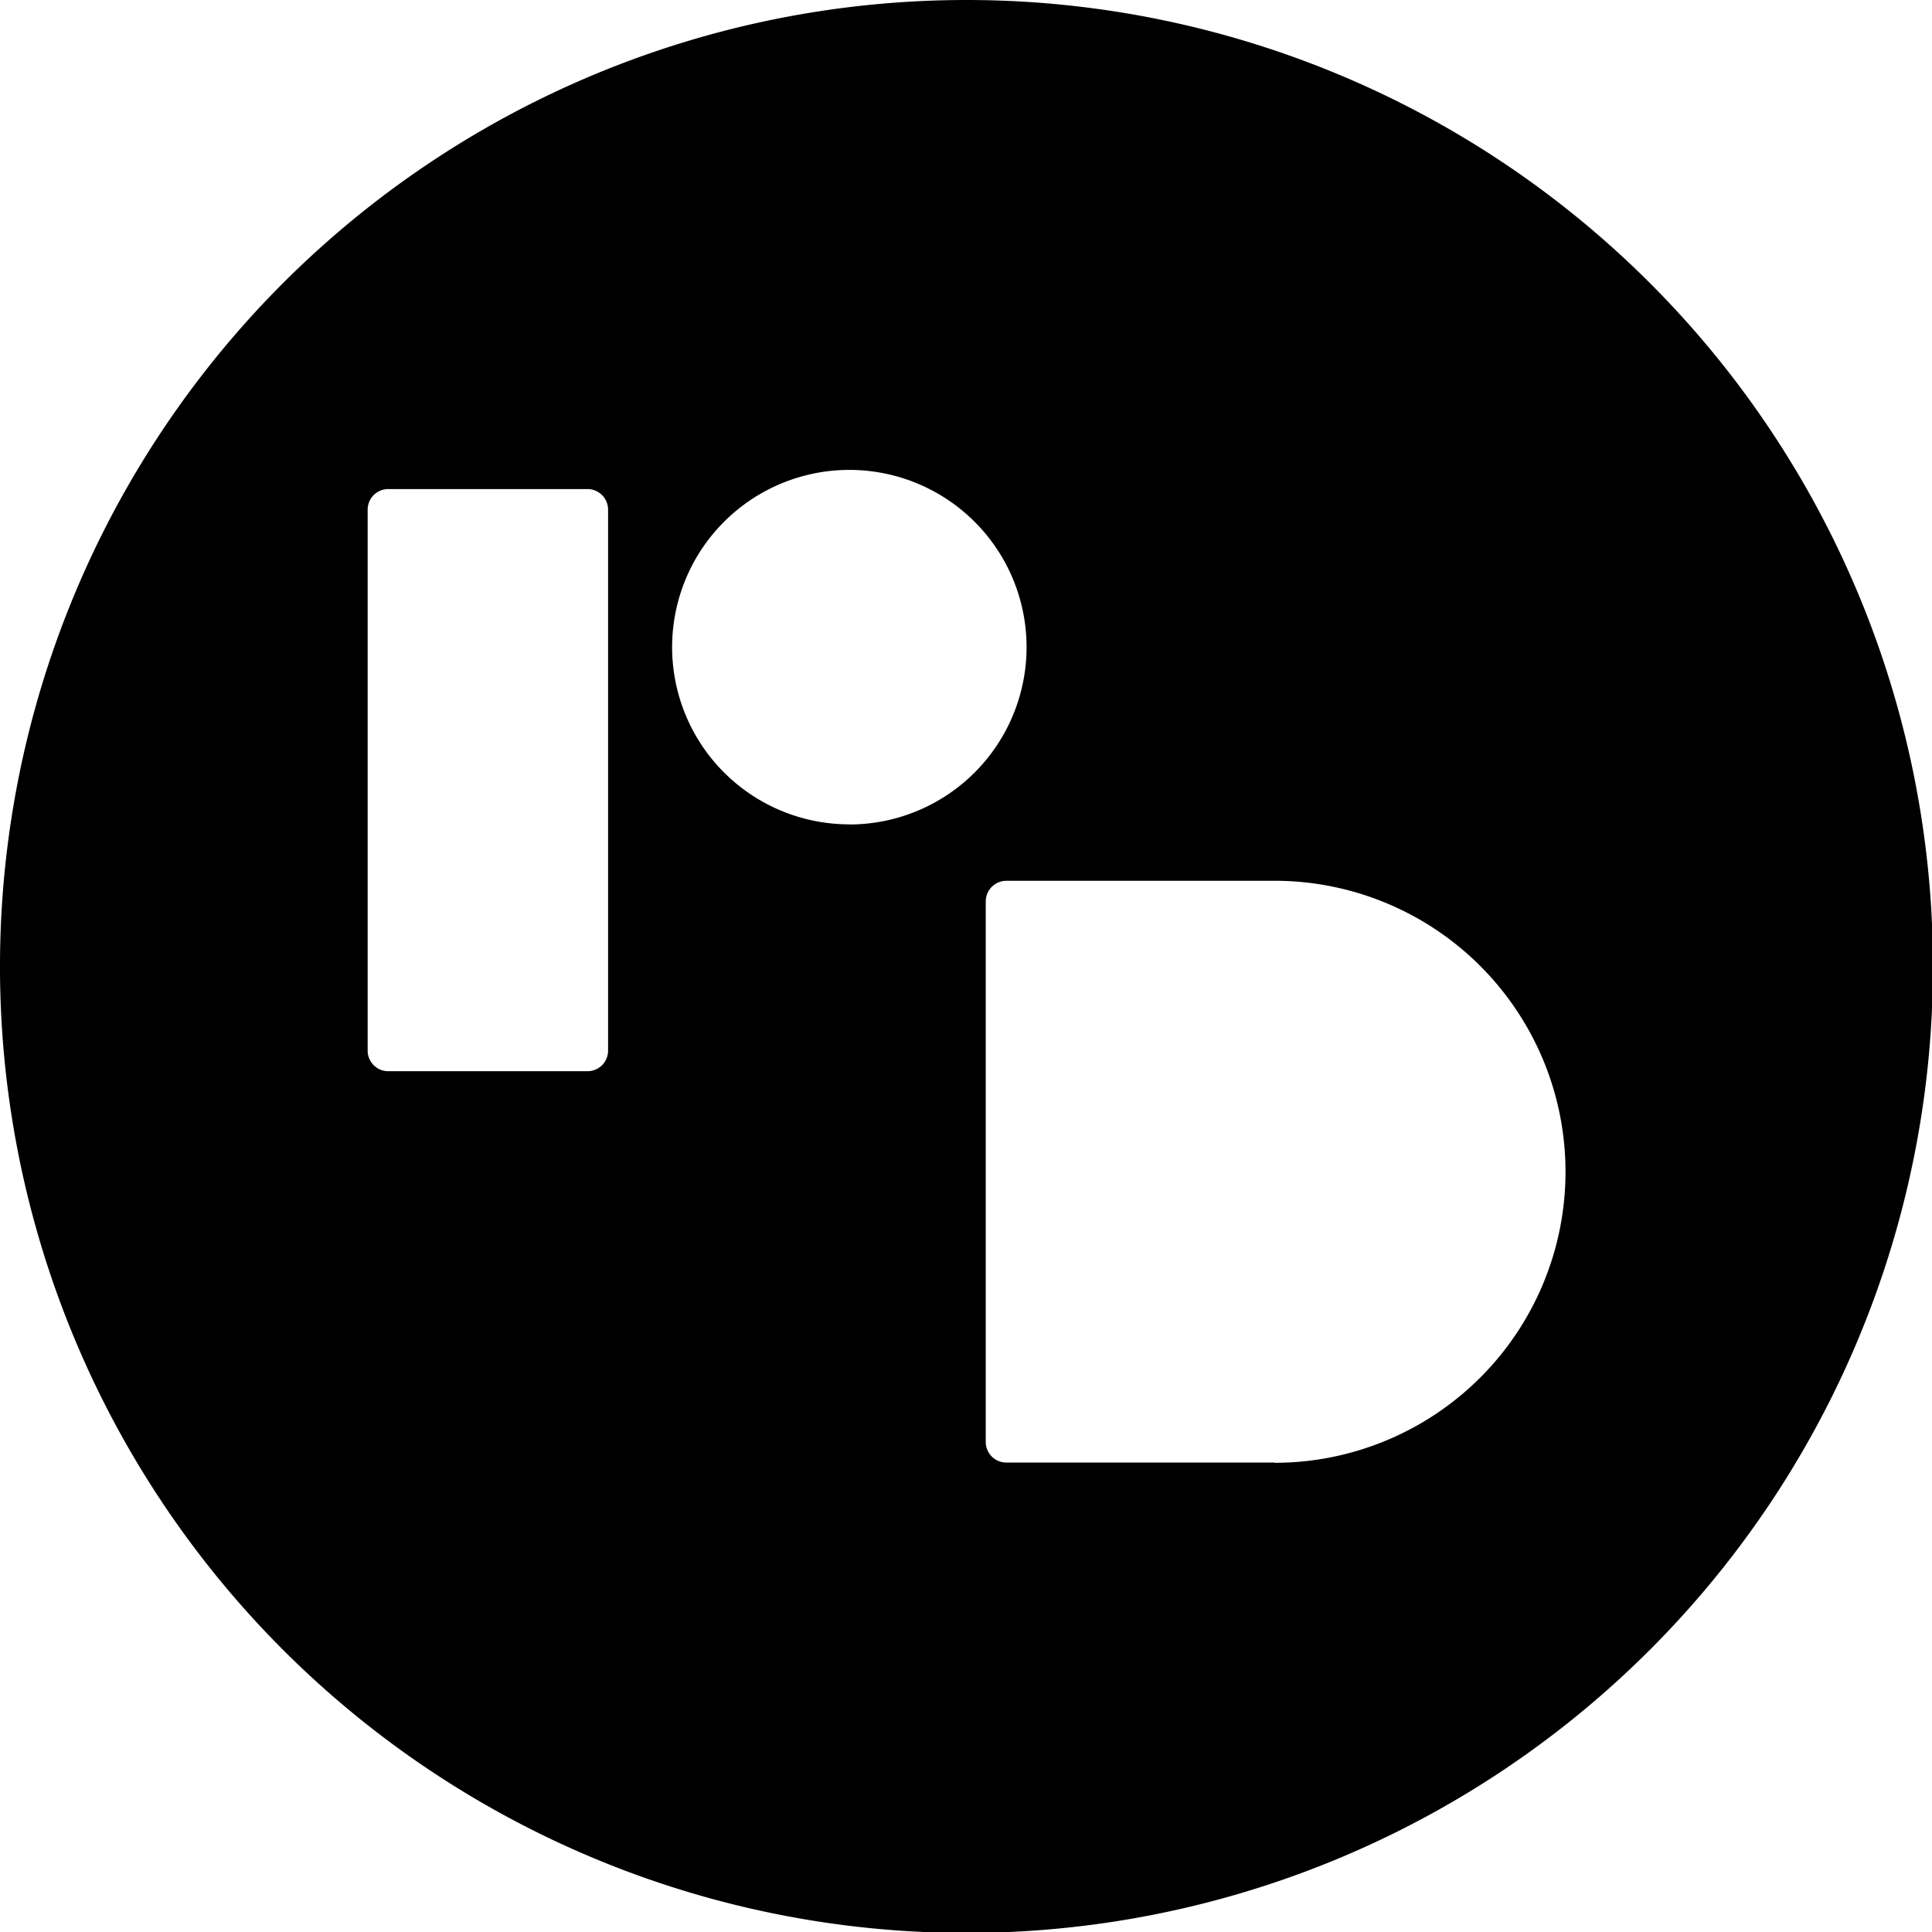
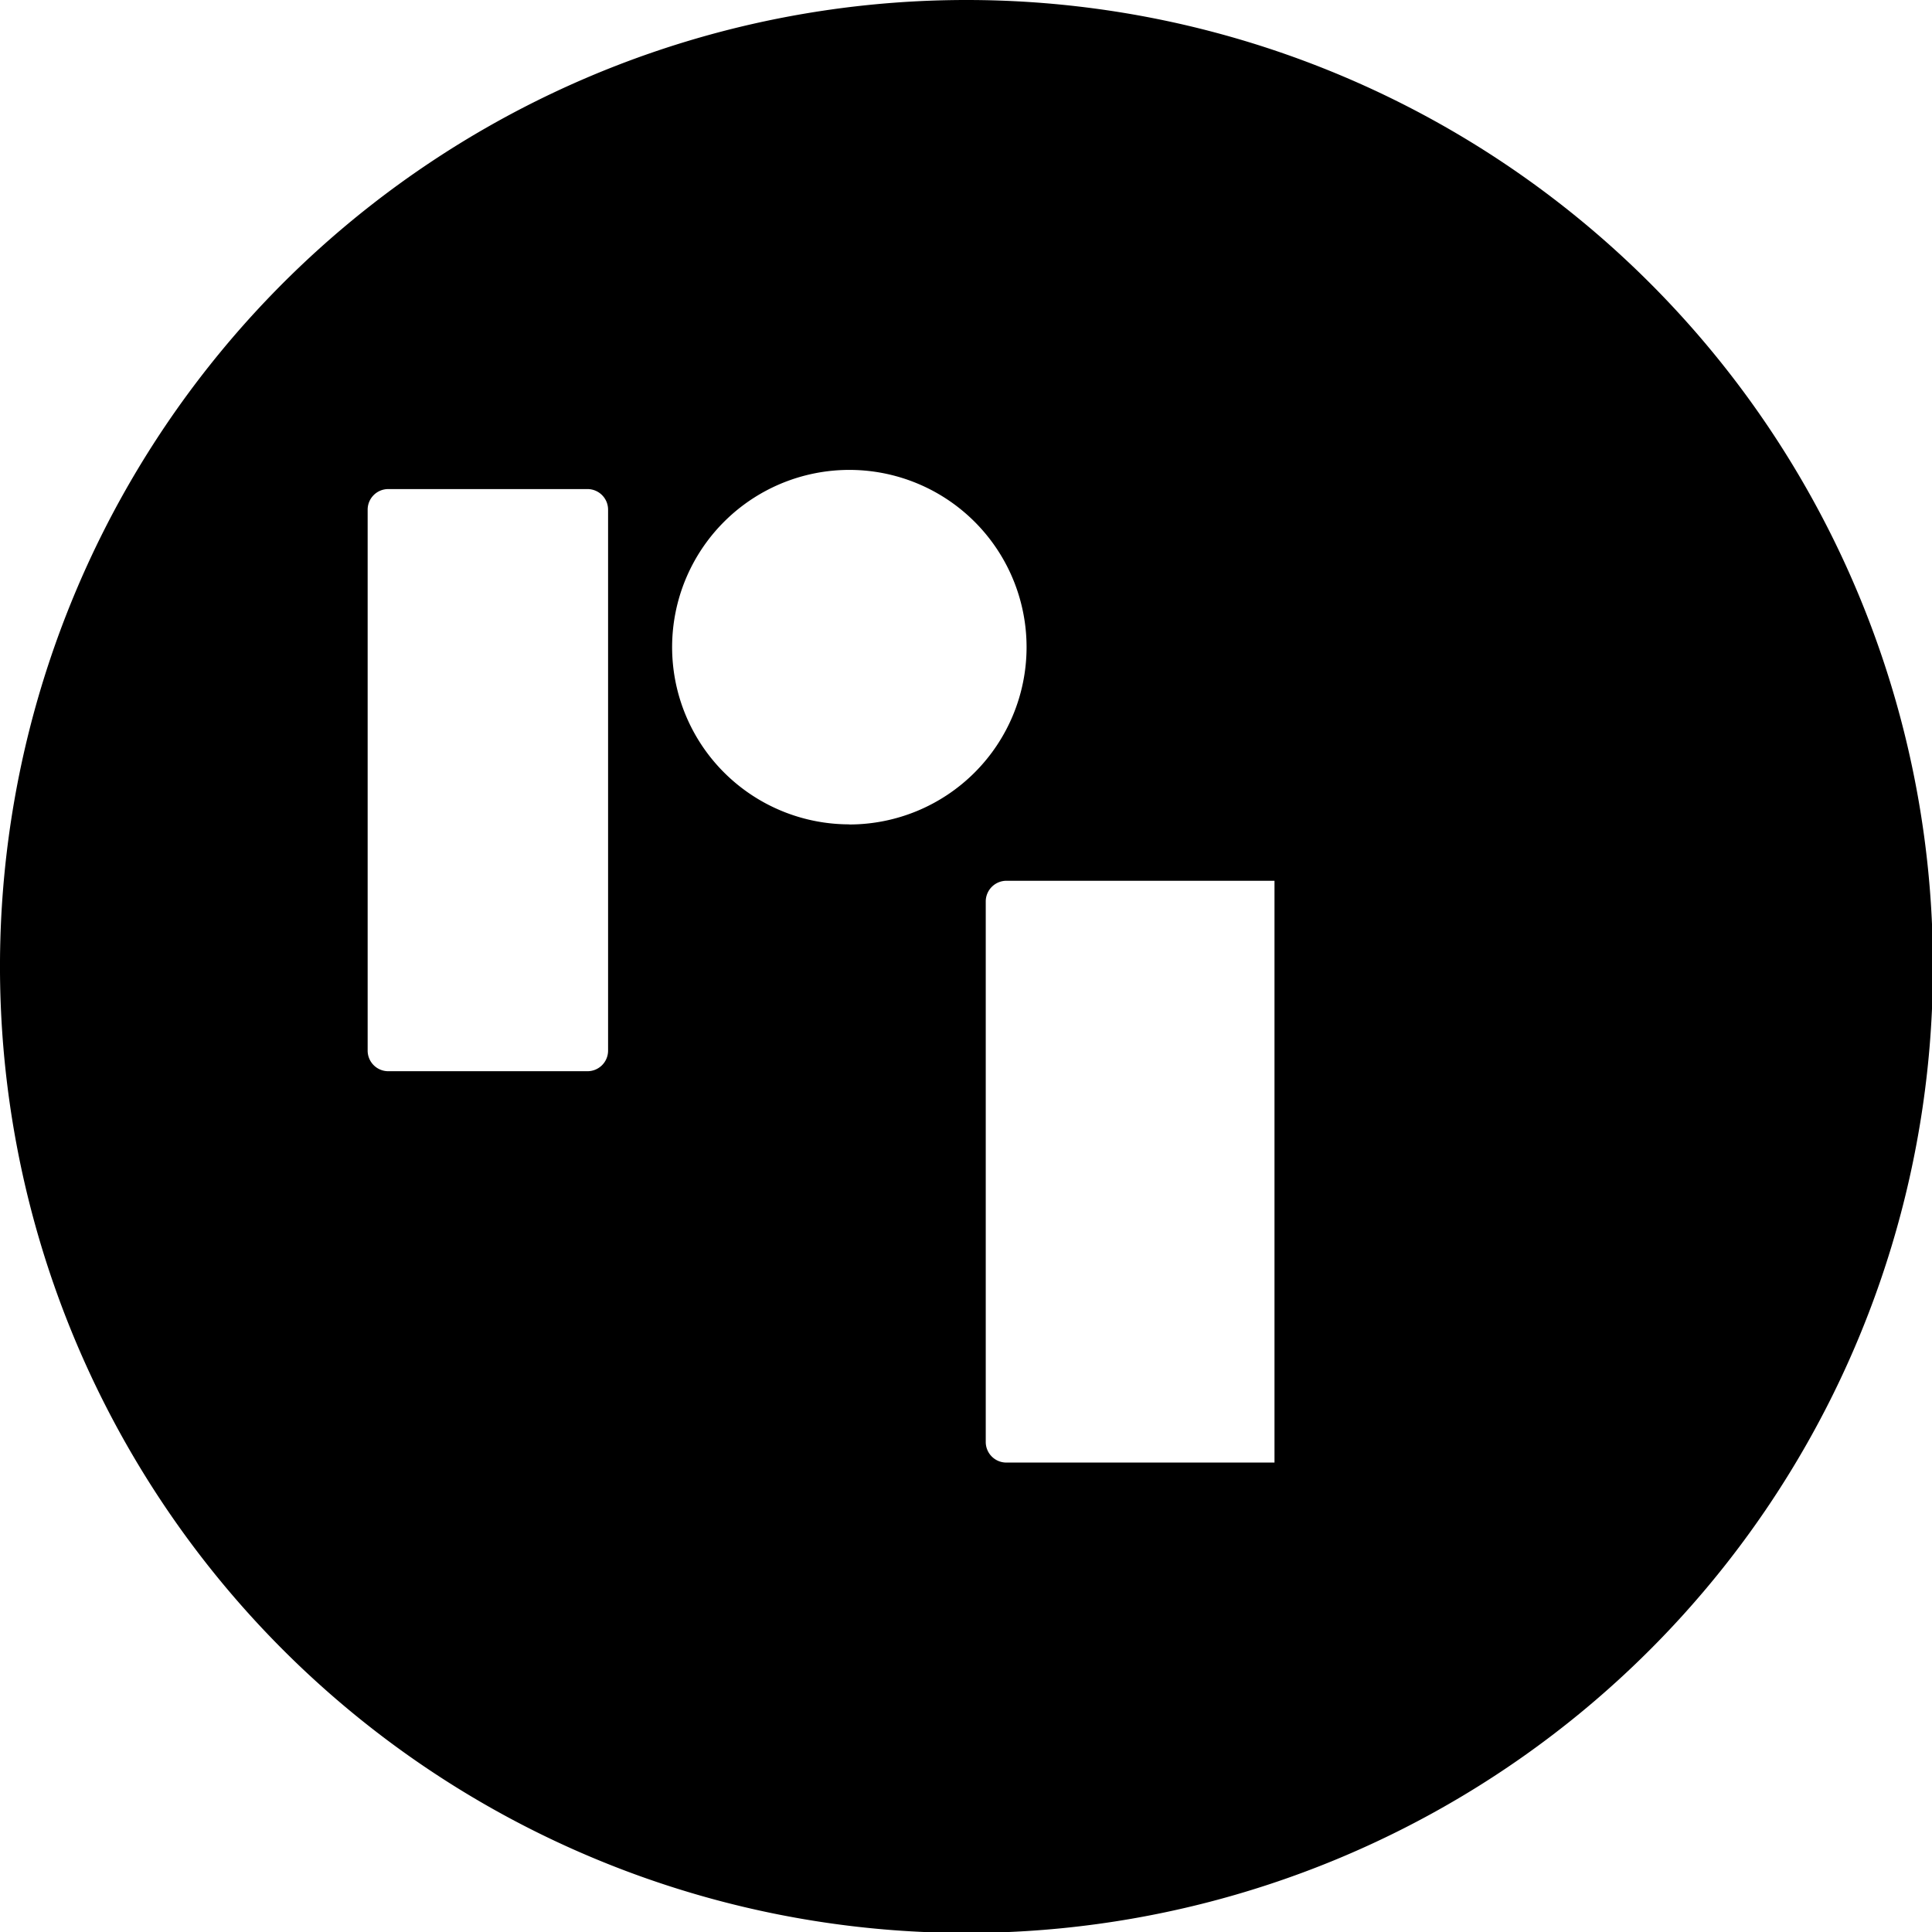
<svg xmlns="http://www.w3.org/2000/svg" xmlns:ns1="http://www.inkscape.org/namespaces/inkscape" xmlns:ns2="http://sodipodi.sourceforge.net/DTD/sodipodi-0.dtd" width="300pt" height="300pt" viewBox="0 0 105.833 105.833" version="1.1" id="svg8" ns1:version="0.92.3 (2405546, 2018-03-11)" ns2:docname="safari-pinned-tab.svg">
  <defs id="defs2" />
  <ns2:namedview id="base" pagecolor="#ffffff" bordercolor="#666666" borderopacity="1.0" ns1:pageopacity="0.0" ns1:pageshadow="2" ns1:zoom="0.35" ns1:cx="-379.93611" ns1:cy="79.940132" ns1:document-units="mm" ns1:current-layer="layer1" showgrid="false" fit-margin-top="0" fit-margin-left="0" fit-margin-right="0" fit-margin-bottom="0" units="pt" ns1:window-width="1920" ns1:window-height="1017" ns1:window-x="-8" ns1:window-y="-8" ns1:window-maximized="1" />
  <g ns1:label="Layer 1" ns1:groupmode="layer" id="layer1" transform="translate(-83.516,-64.151)">
    <g data-name="Layer 2" id="Layer_2" transform="matrix(0.652,0,0,0.652,83.522,64.151)" ns1:export-xdpi="9.46" ns1:export-ydpi="9.46">
      <g data-name="Layer 1" id="Layer_1-2">
-         <path id="path4518" d="M 81.2,0 A 81.2,81.2 0 1 0 162.39,81.2 81.19,81.19 0 0 0 81.2,0 Z M 51.08,88.26 A 1.73,1.73 0 0 1 49.35,90 H 32.61 A 1.73,1.73 0 0 1 30.88,88.26 V 42.83 a 1.73,1.73 0 0 1 1.73,-1.74 h 16.74 a 1.73,1.73 0 0 1 1.73,1.74 z m 20.27,-19 A 14.89,14.89 0 1 1 86.24,54.39 14.9,14.9 0 0 1 71.35,69.27 Z m 35.72,53.62 H 84.55 a 1.73,1.73 0 0 1 -1.74,-1.73 V 75.73 A 1.74,1.74 0 0 1 84.55,74 h 22.52 a 24.45,24.45 0 1 1 0,48.9 z" ns1:connector-curvature="0" />
+         <path id="path4518" d="M 81.2,0 A 81.2,81.2 0 1 0 162.39,81.2 81.19,81.19 0 0 0 81.2,0 Z M 51.08,88.26 A 1.73,1.73 0 0 1 49.35,90 H 32.61 A 1.73,1.73 0 0 1 30.88,88.26 V 42.83 a 1.73,1.73 0 0 1 1.73,-1.74 h 16.74 a 1.73,1.73 0 0 1 1.73,1.74 z m 20.27,-19 A 14.89,14.89 0 1 1 86.24,54.39 14.9,14.9 0 0 1 71.35,69.27 Z m 35.72,53.62 H 84.55 a 1.73,1.73 0 0 1 -1.74,-1.73 V 75.73 A 1.74,1.74 0 0 1 84.55,74 h 22.52 z" ns1:connector-curvature="0" />
      </g>
    </g>
  </g>
</svg>